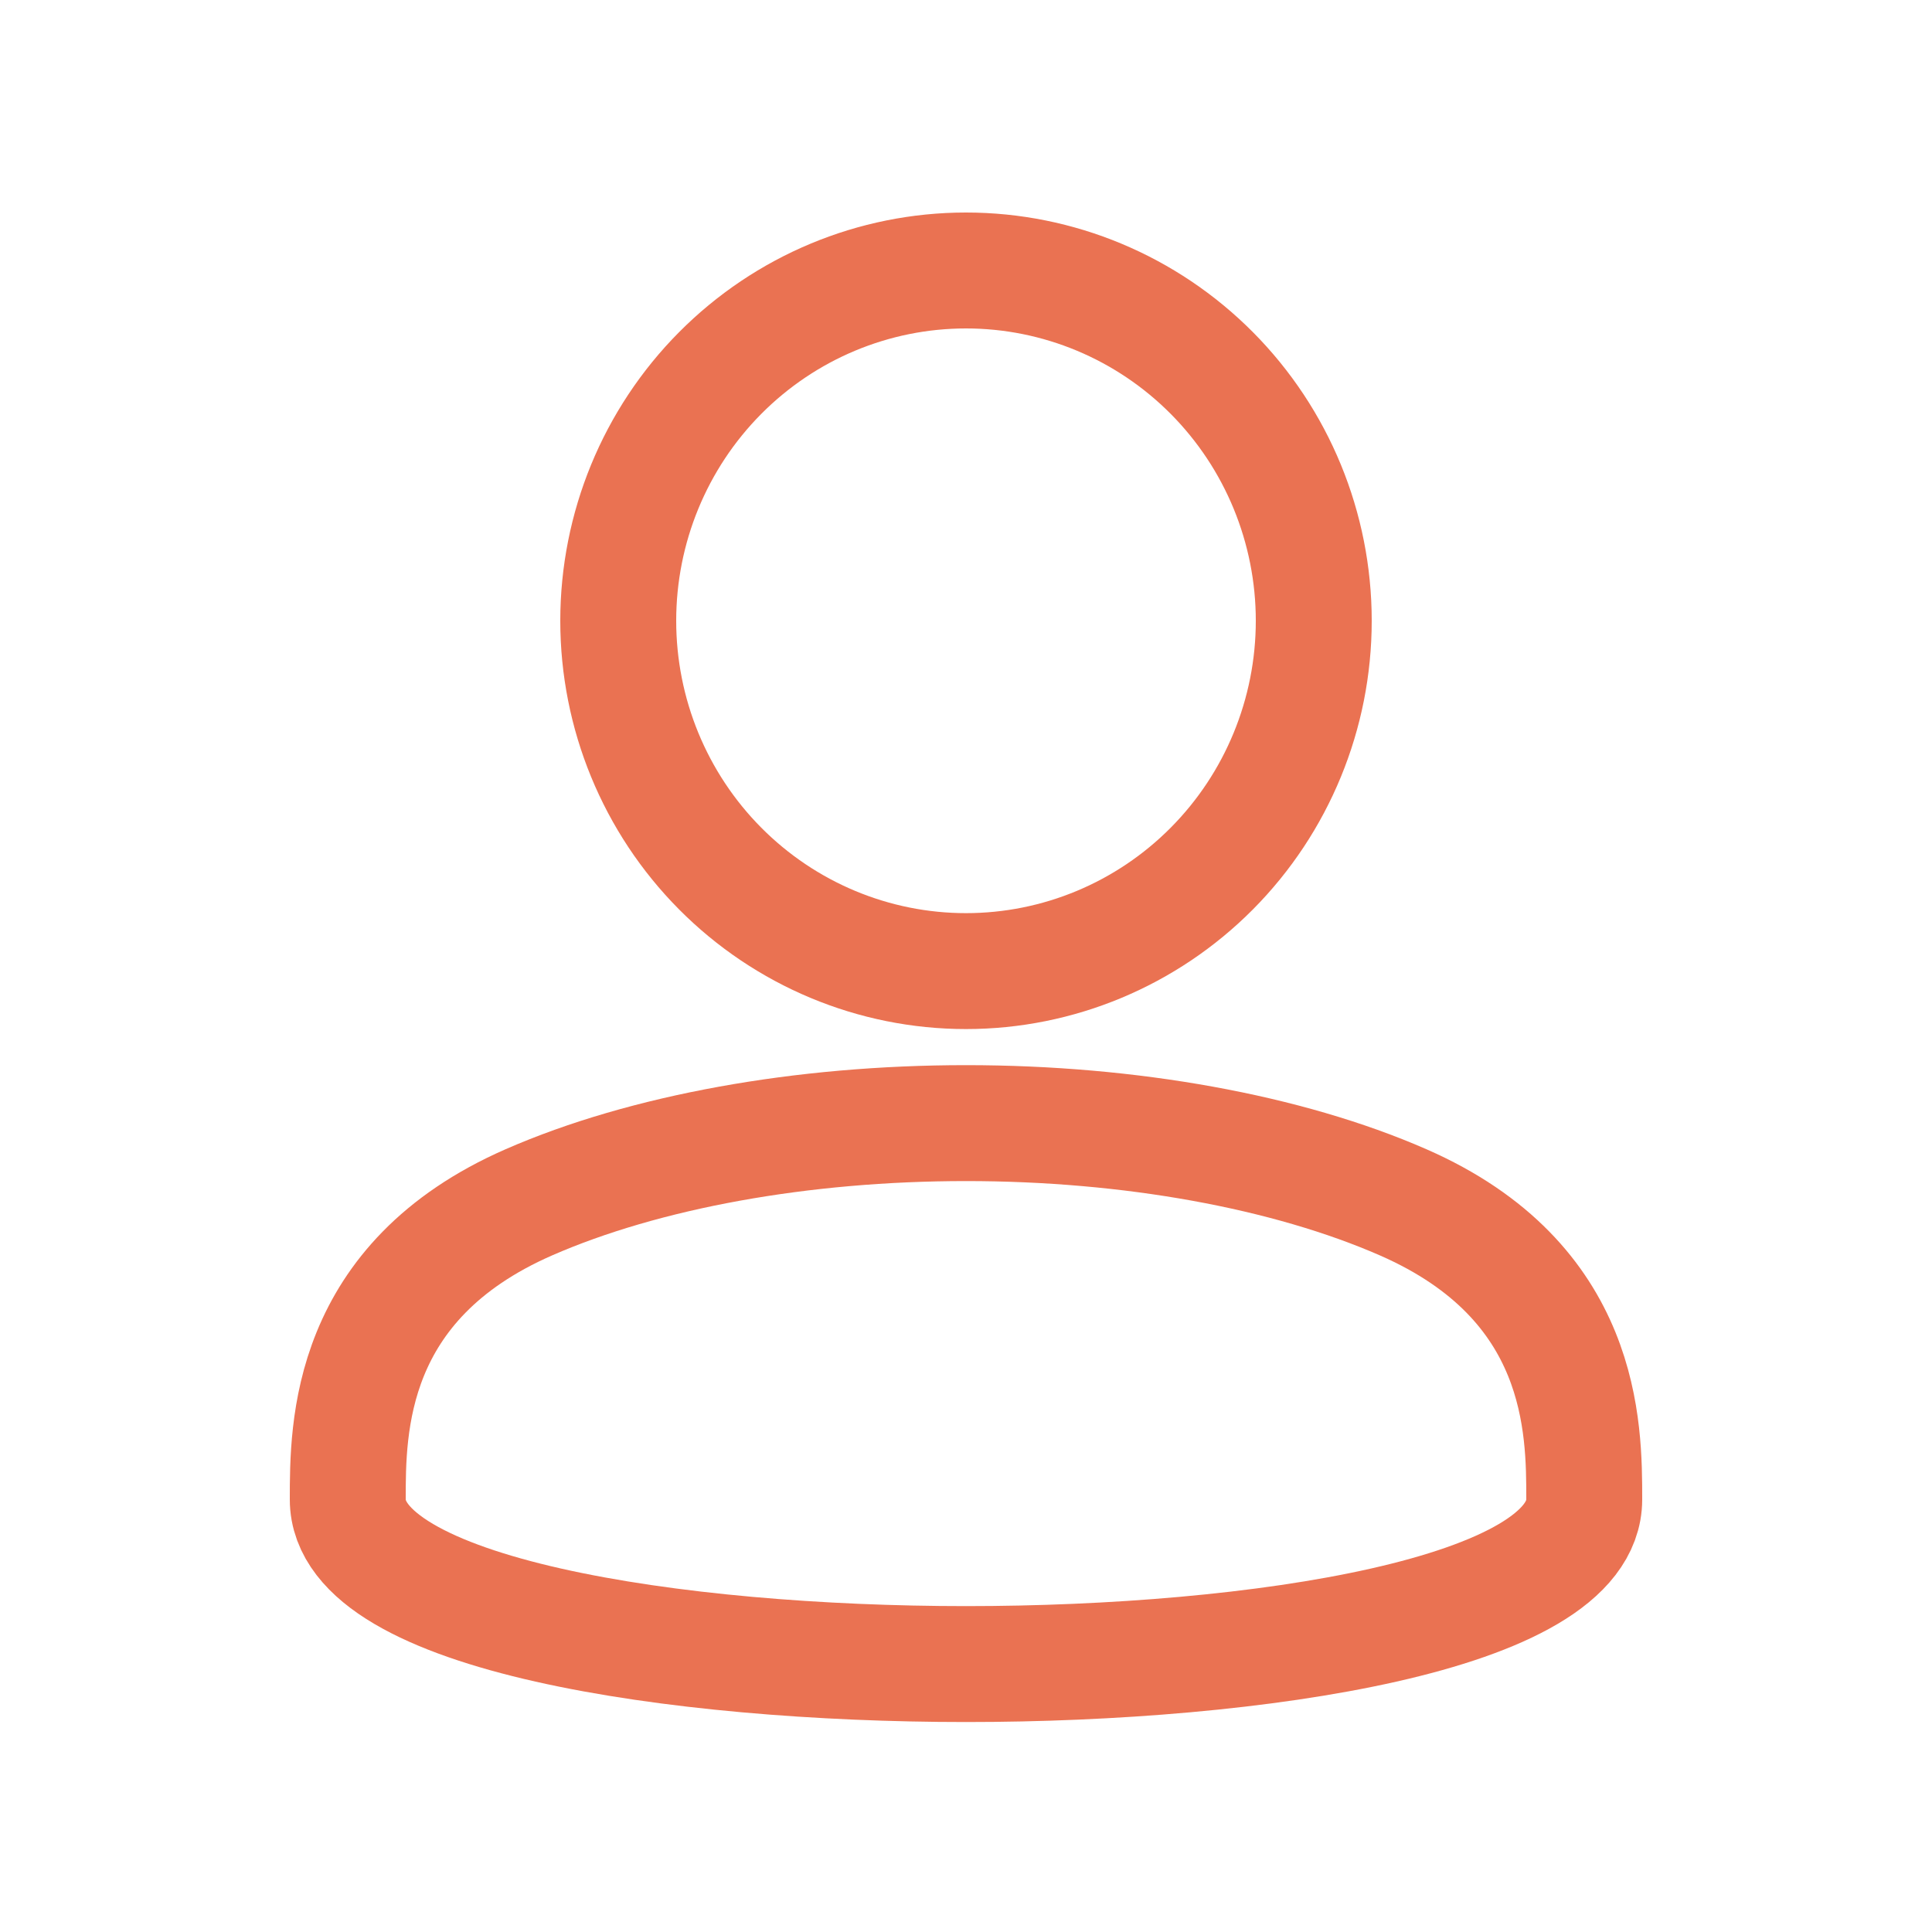
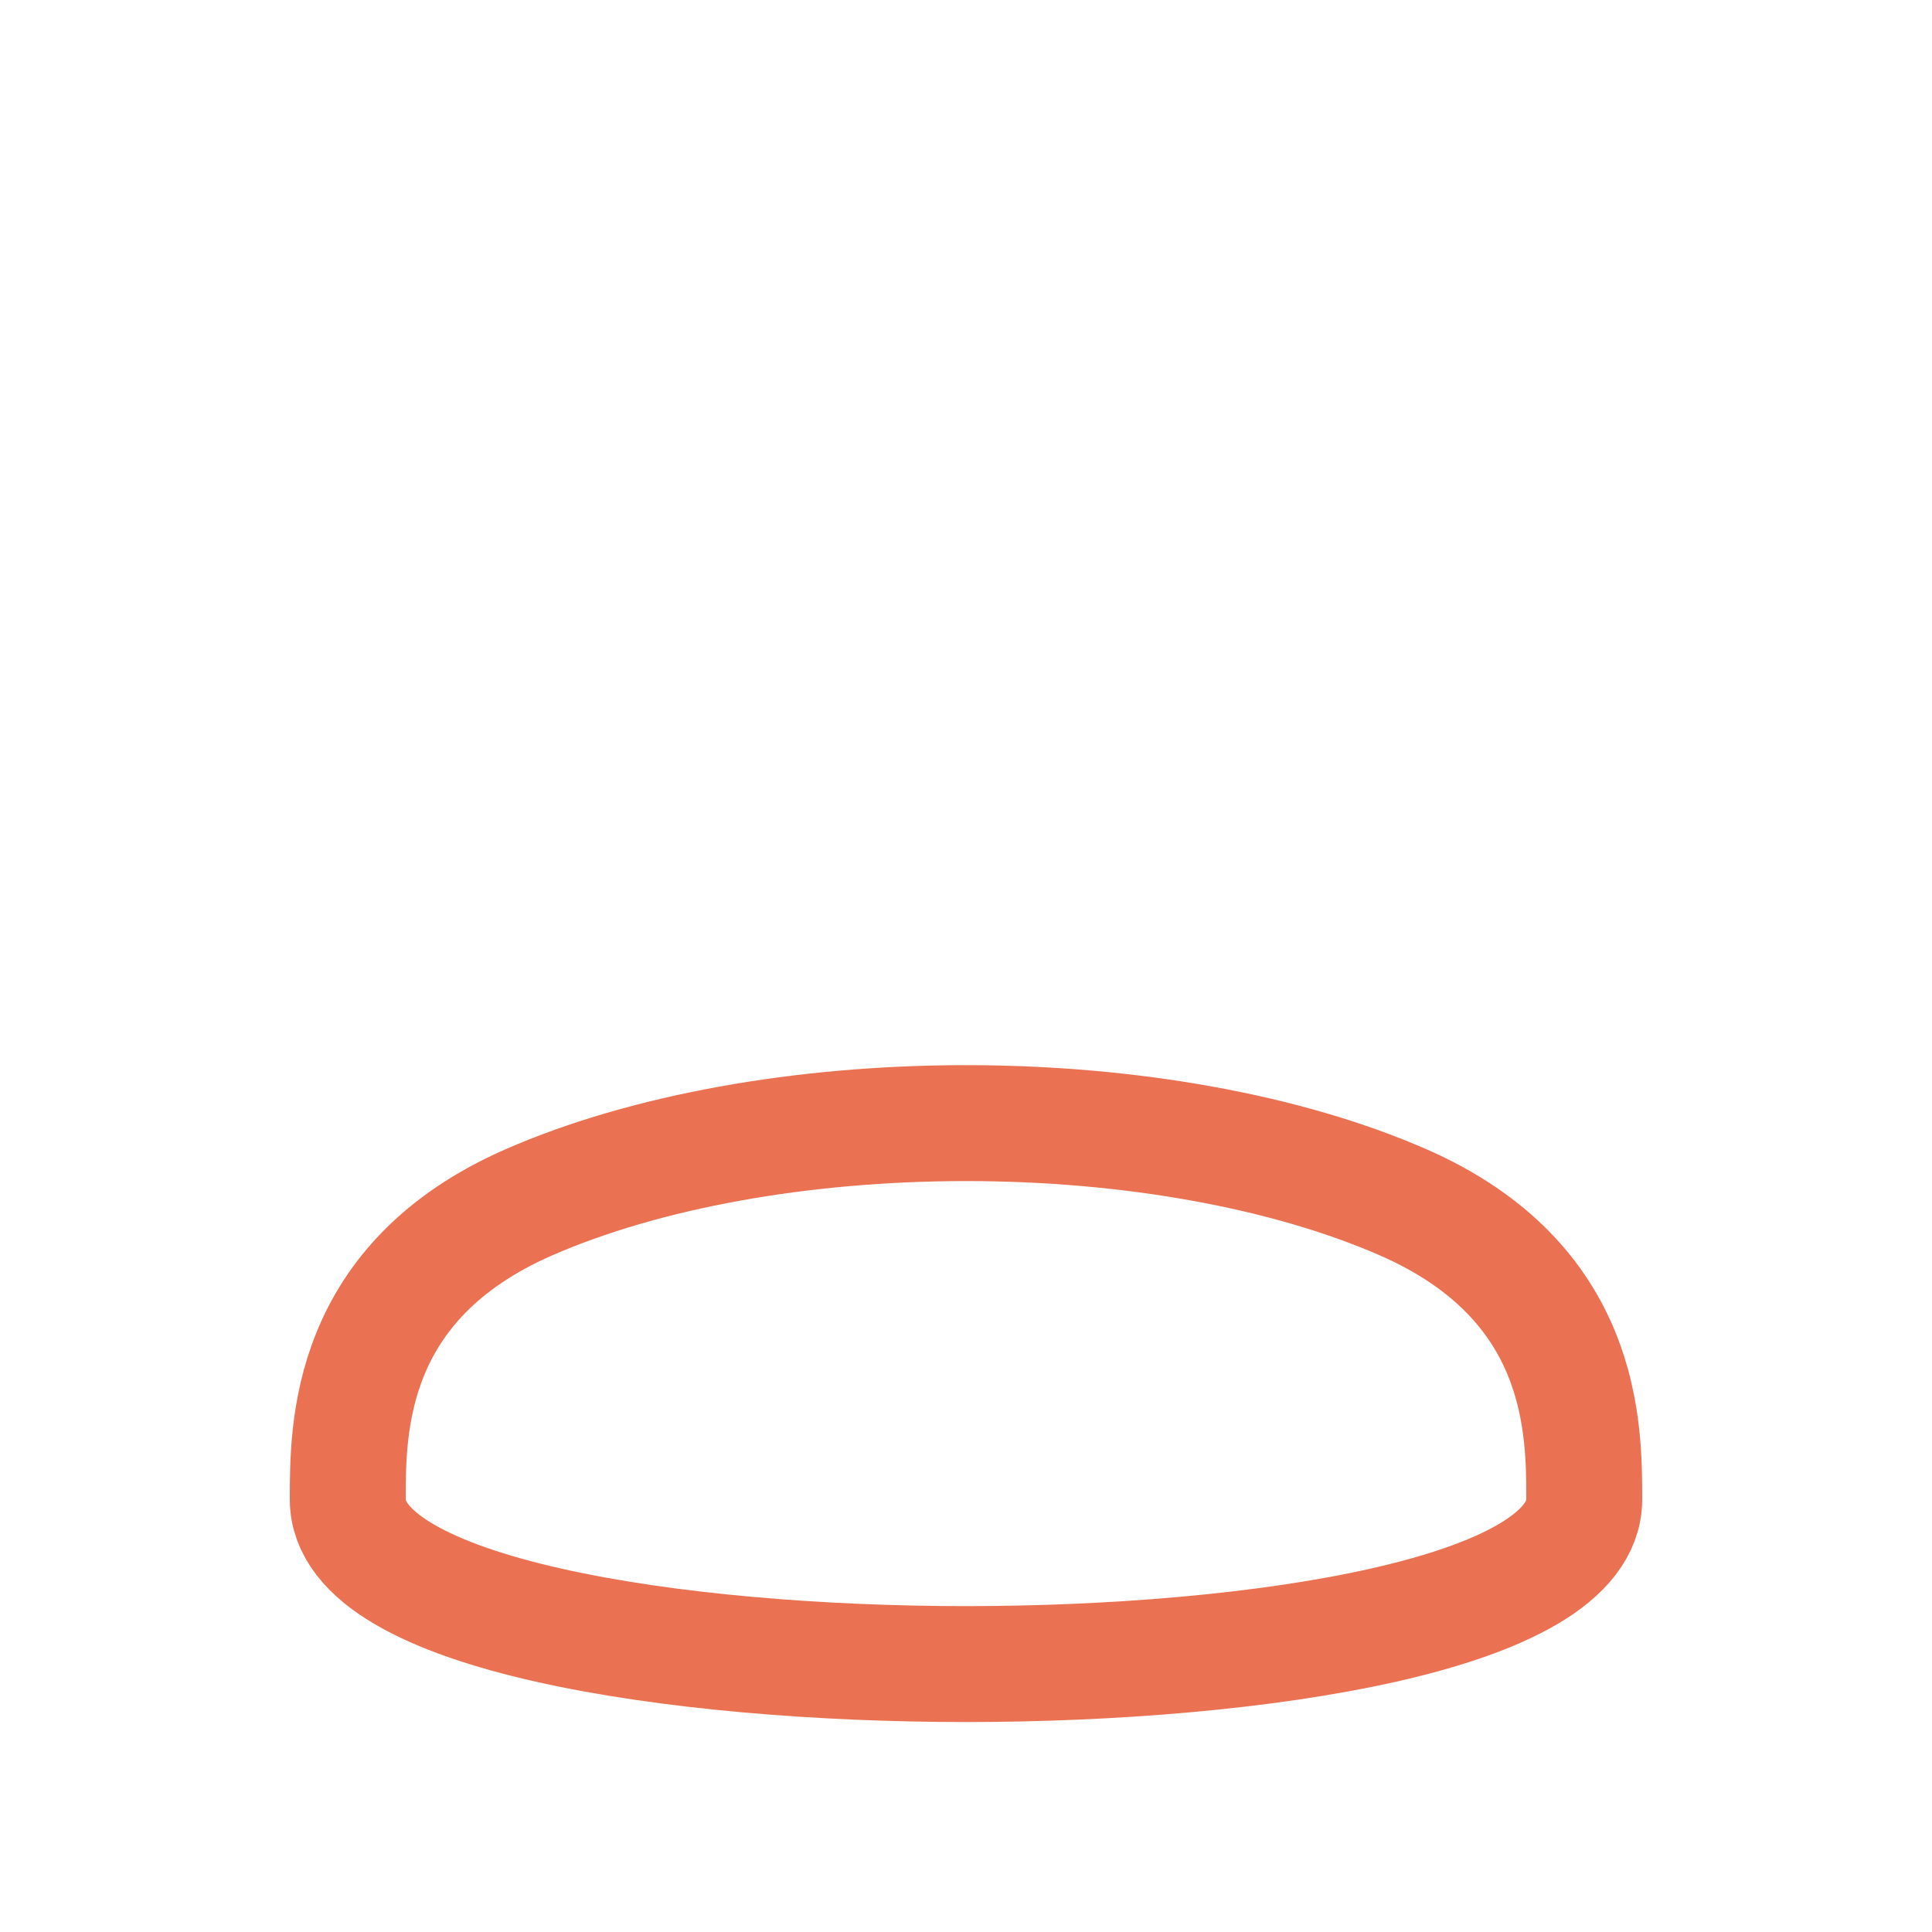
<svg xmlns="http://www.w3.org/2000/svg" width="25" height="25" viewBox="0 0 25 25" fill="none">
-   <path d="M12.5 12.566C13.694 12.566 14.838 12.088 15.682 11.238C16.526 10.388 17 9.235 17 8.033C17 6.831 16.526 5.678 15.682 4.828C14.838 3.978 13.694 3.5 12.5 3.5C11.306 3.5 10.162 3.978 9.318 4.828C8.474 5.678 8 6.831 8 8.033C8 9.235 8.474 10.388 9.318 11.238C10.162 12.088 11.306 12.566 12.5 12.566Z" stroke="#EA7252" stroke-width="1.5" stroke-linecap="round" stroke-linejoin="round" />
  <path d="M12.5 21.533C16.25 21.533 20.5 20.897 20.5 19.403C20.5 18.474 20.5 16.584 18.157 15.558C16.657 14.902 14.622 14.533 12.5 14.533C10.378 14.533 8.343 14.902 6.843 15.558C4.5 16.584 4.5 18.474 4.5 19.403C4.5 20.897 8.75 21.533 12.5 21.533Z" stroke="#EA7252" stroke-width="1.5" stroke-linecap="round" stroke-linejoin="round" />
</svg>